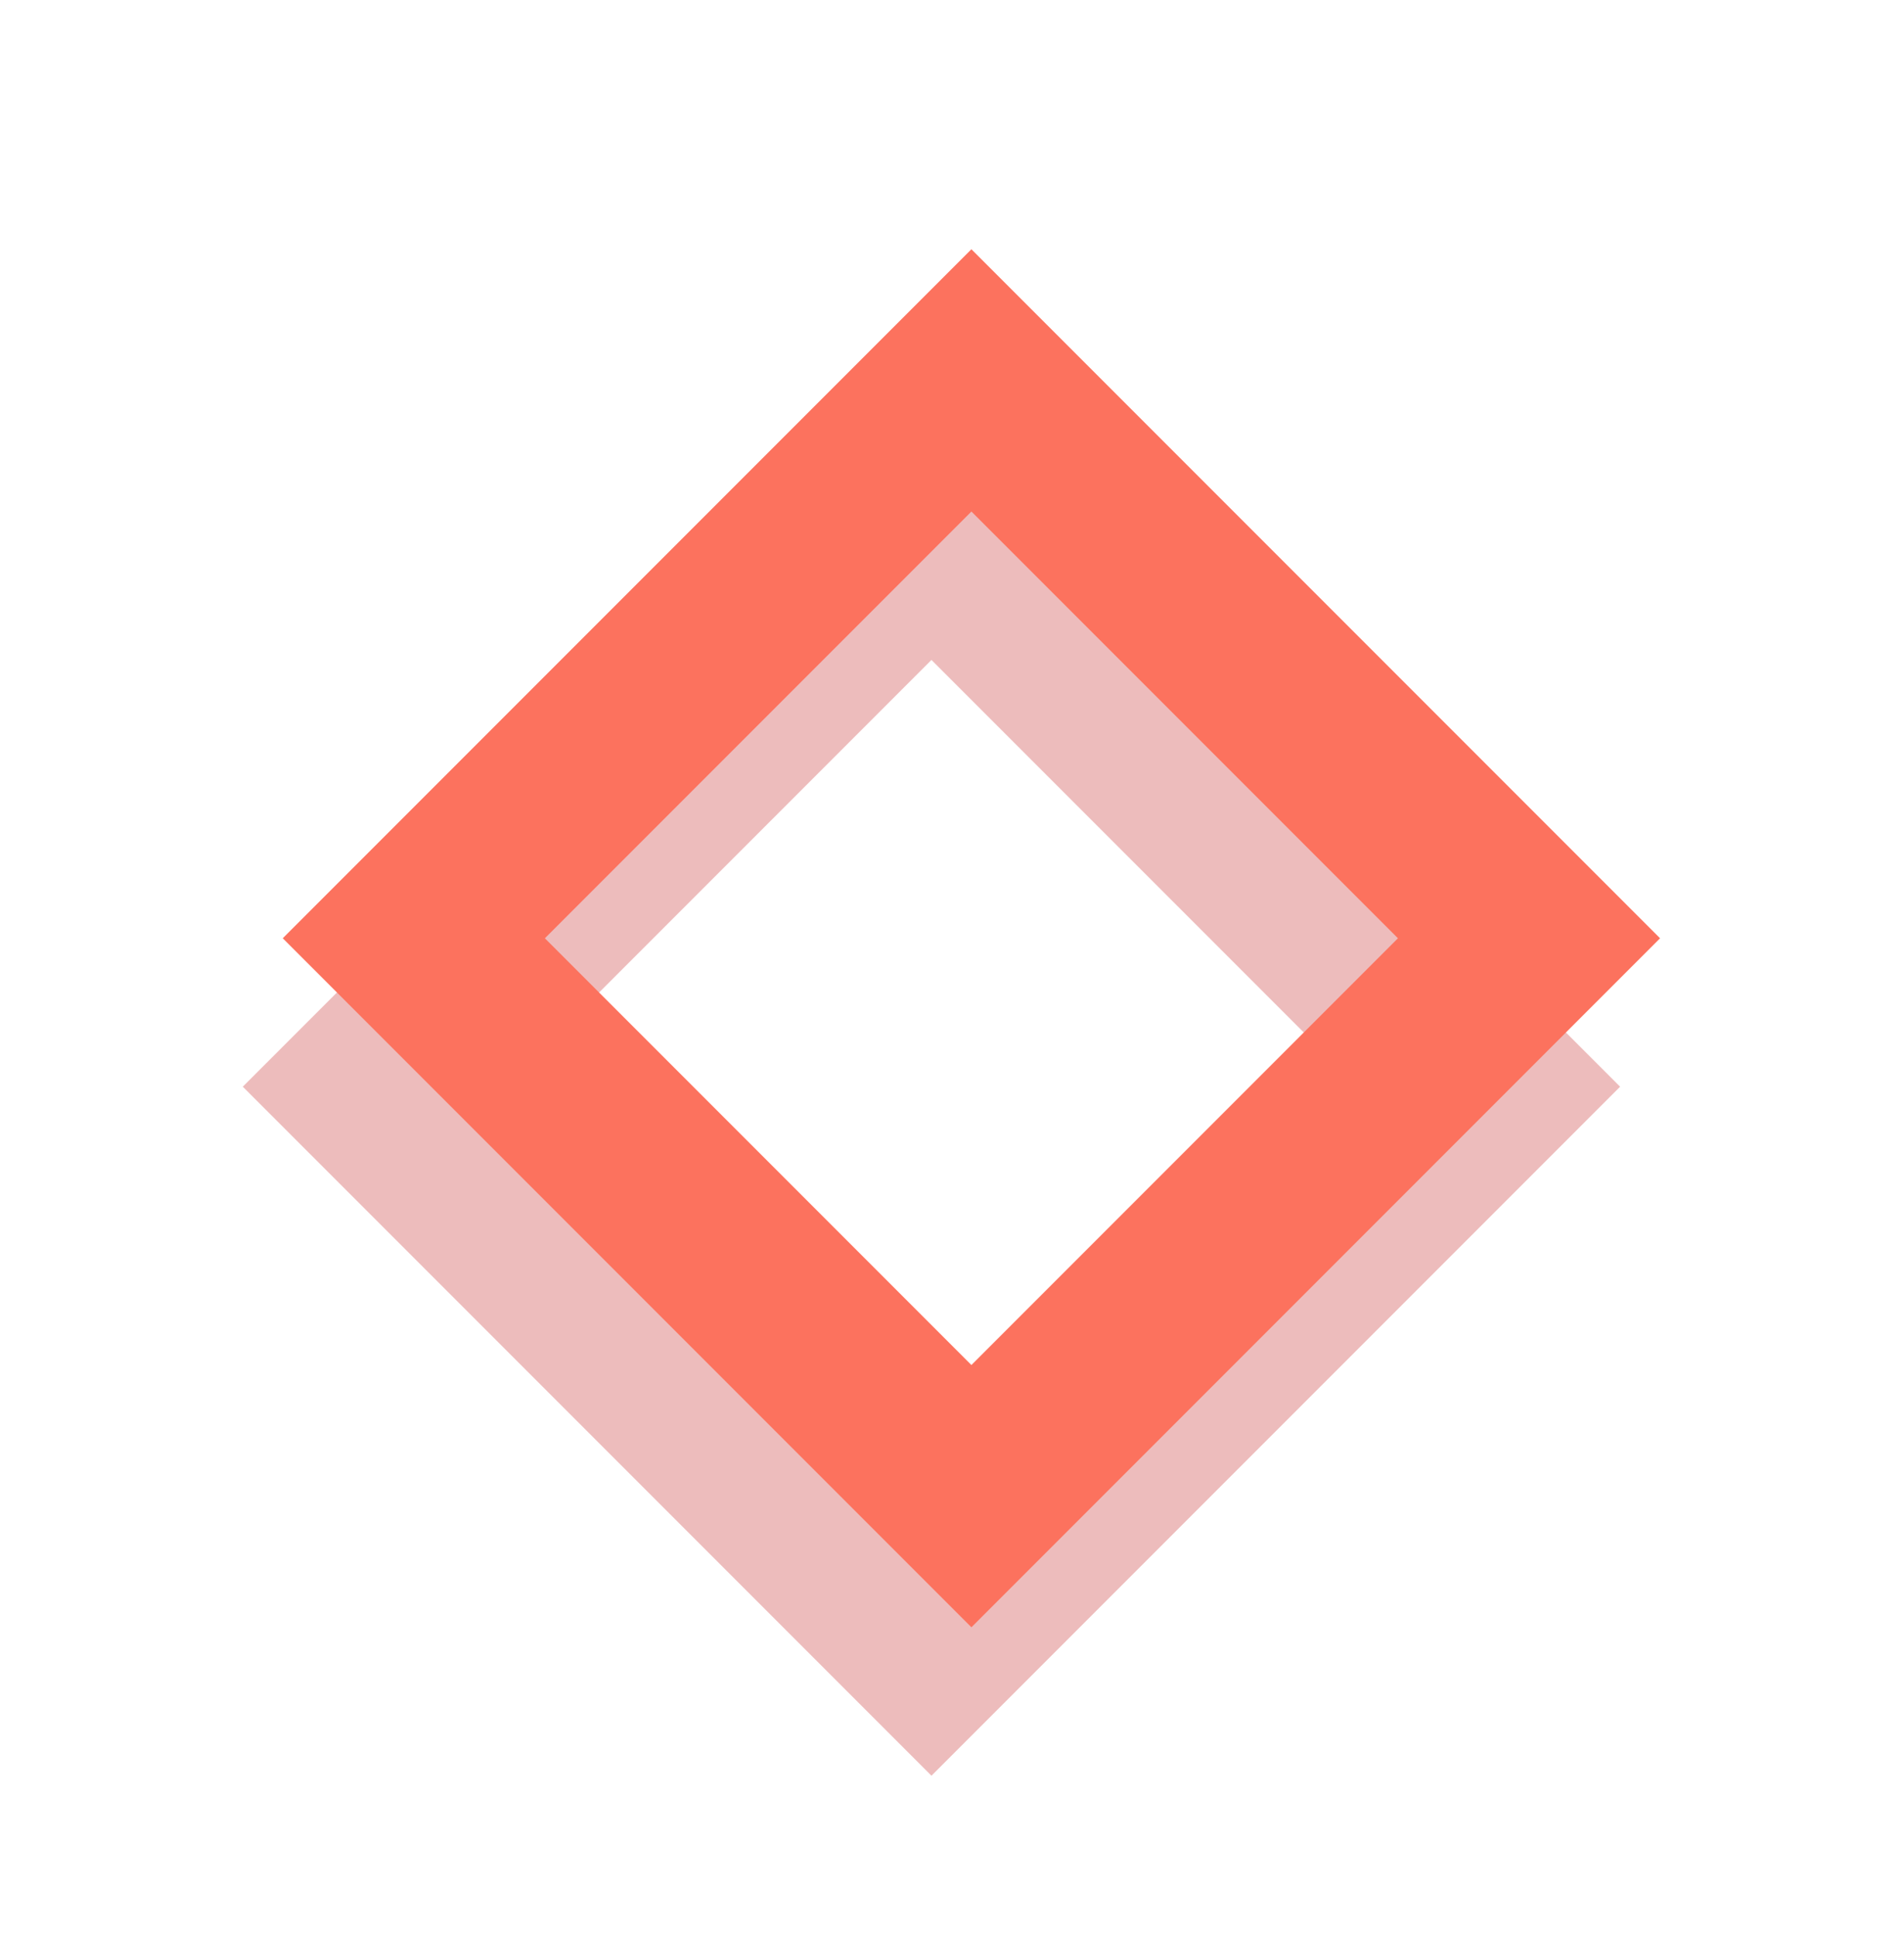
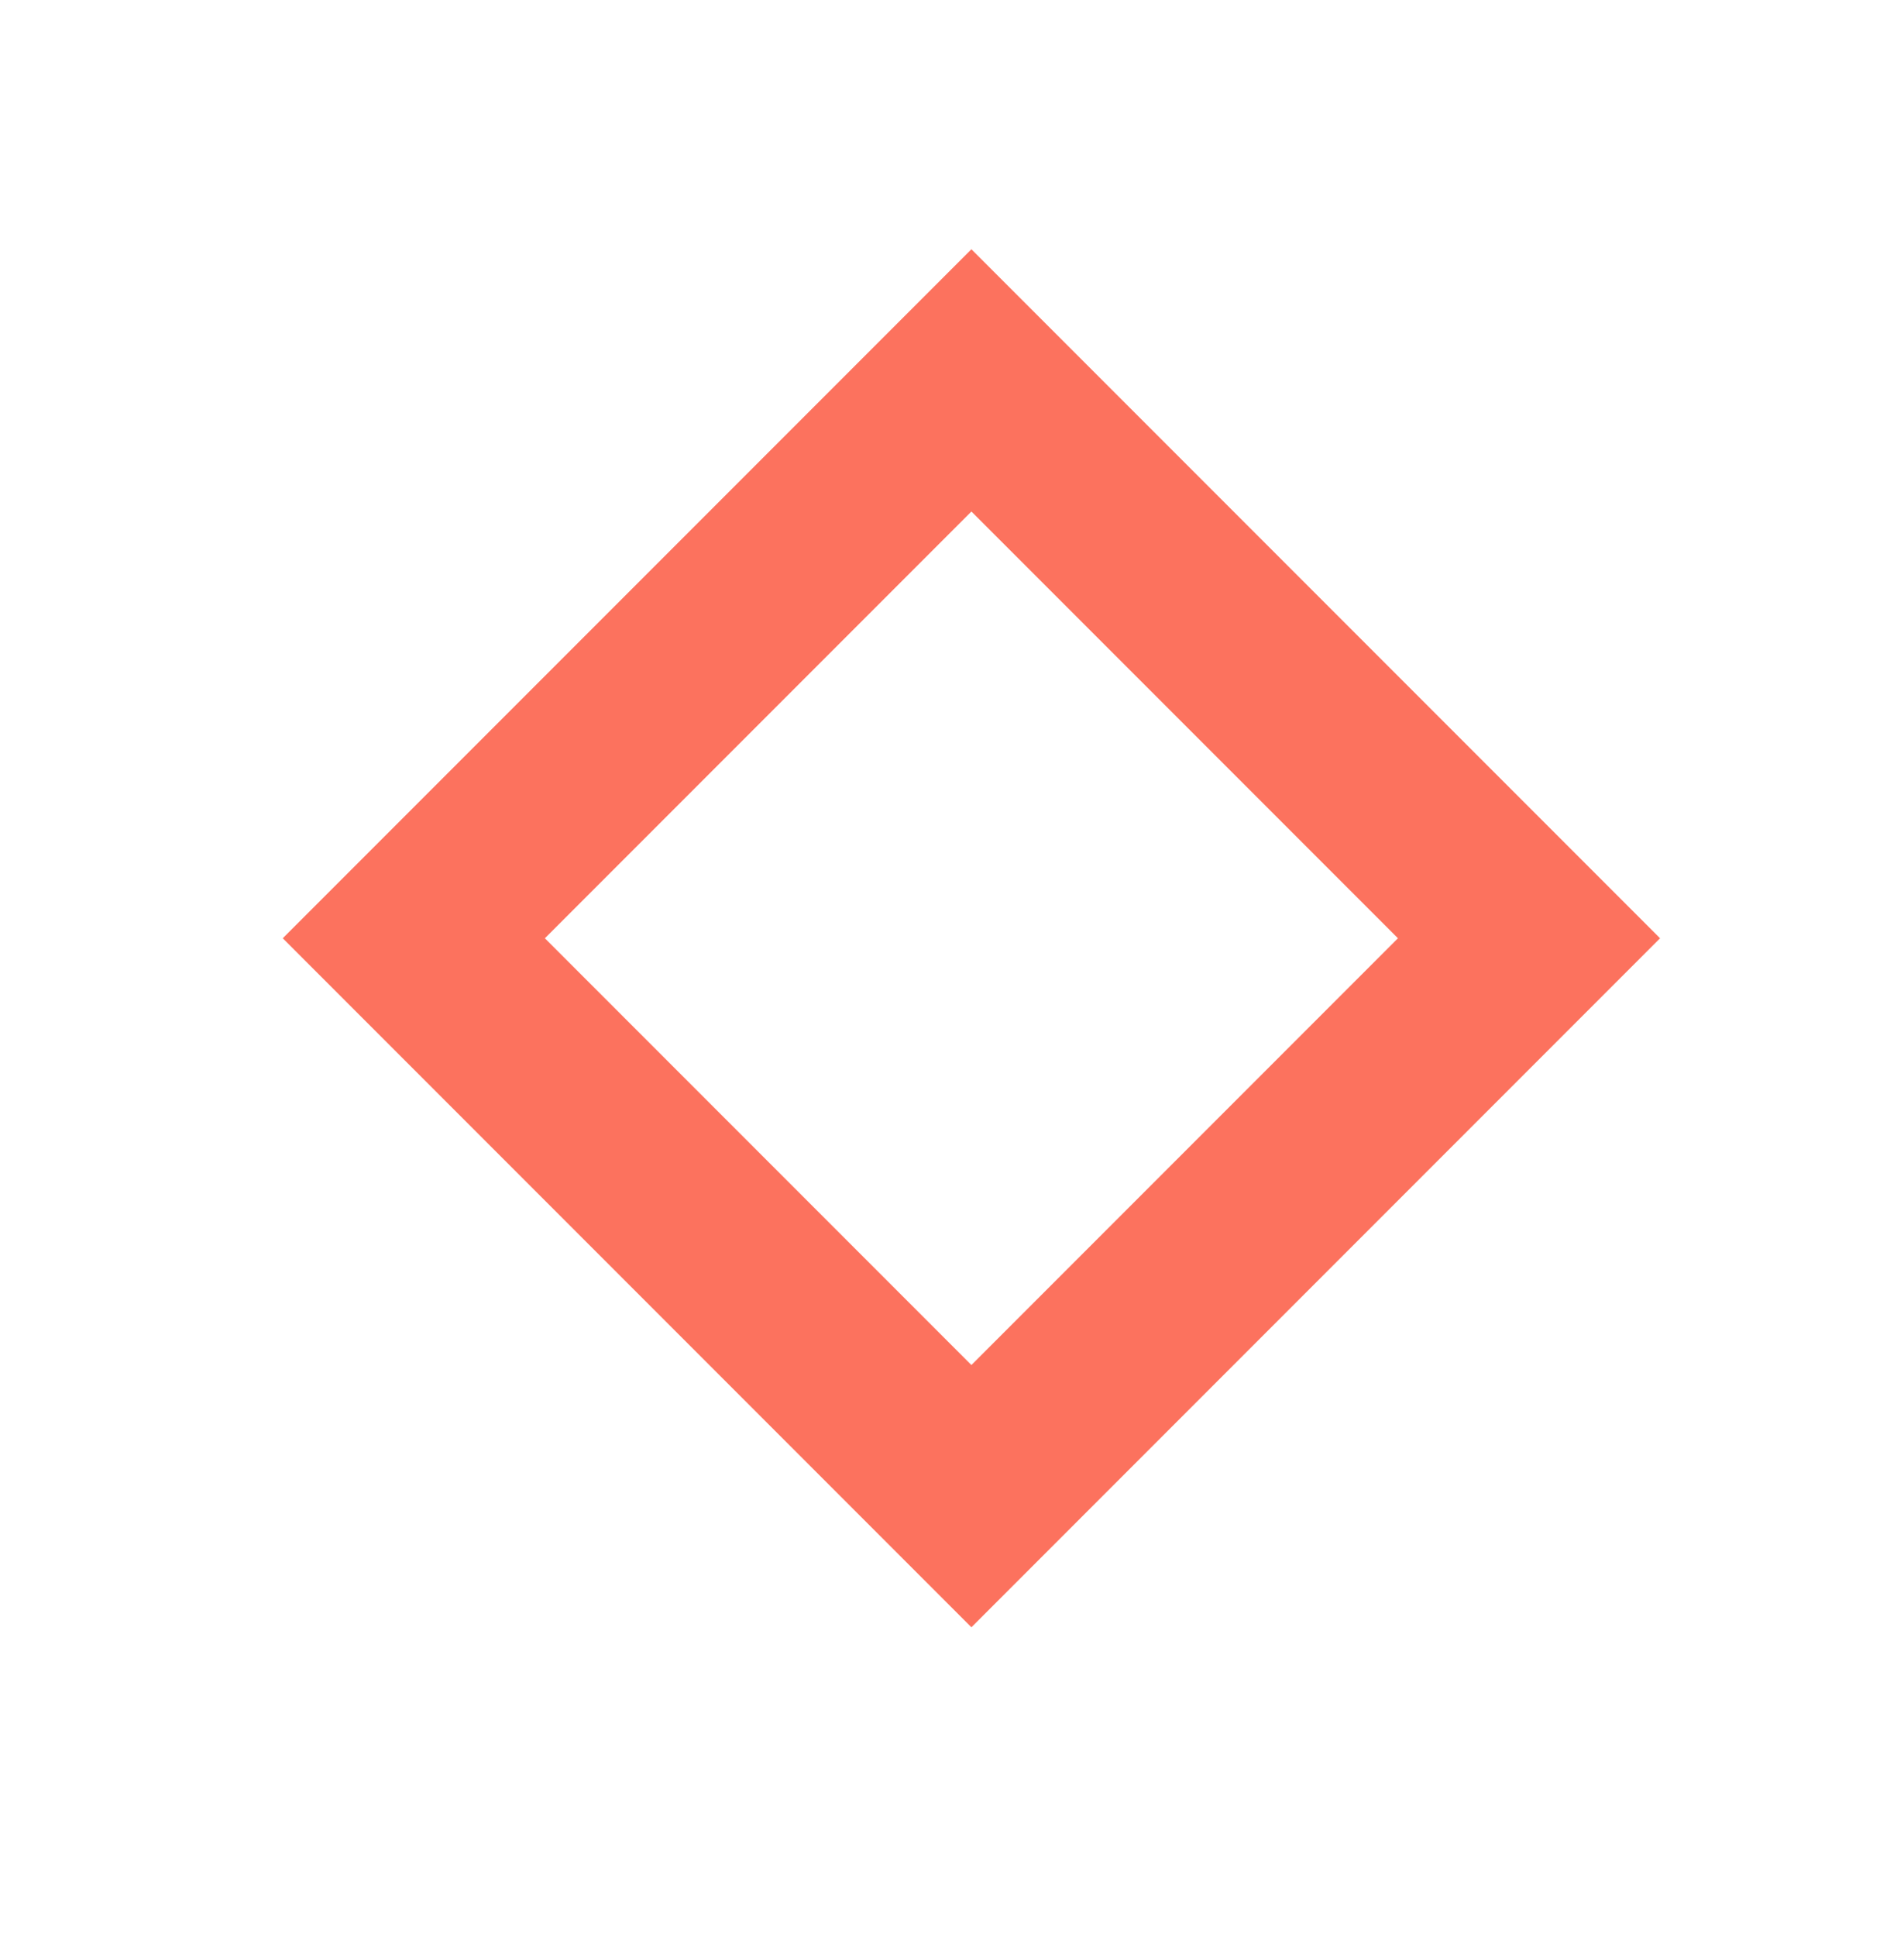
<svg xmlns="http://www.w3.org/2000/svg" id="Слой_1" x="0px" y="0px" viewBox="0 0 112.5 114.4" style="enable-background:new 0 0 112.5 114.4;" xml:space="preserve">
  <style type="text/css"> .st0{fill:none;stroke:#EDBCBC;stroke-width:10.953;stroke-miterlimit:10;} .st1{fill:none;stroke:#FC725E;stroke-width:10.953;stroke-miterlimit:10;} </style>
  <g>
-     <rect id="XMLID_74_" x="31.8" y="40.8" transform="matrix(-0.707 0.707 -0.707 -0.707 139.31 70.538)" class="st0" width="46.6" height="46.6" />
    <rect id="XMLID_73_" x="34.2" y="32.1" transform="matrix(-0.707 0.707 -0.707 -0.707 137.217 53.925)" class="st1" width="46.6" height="46.6" />
  </g>
</svg>